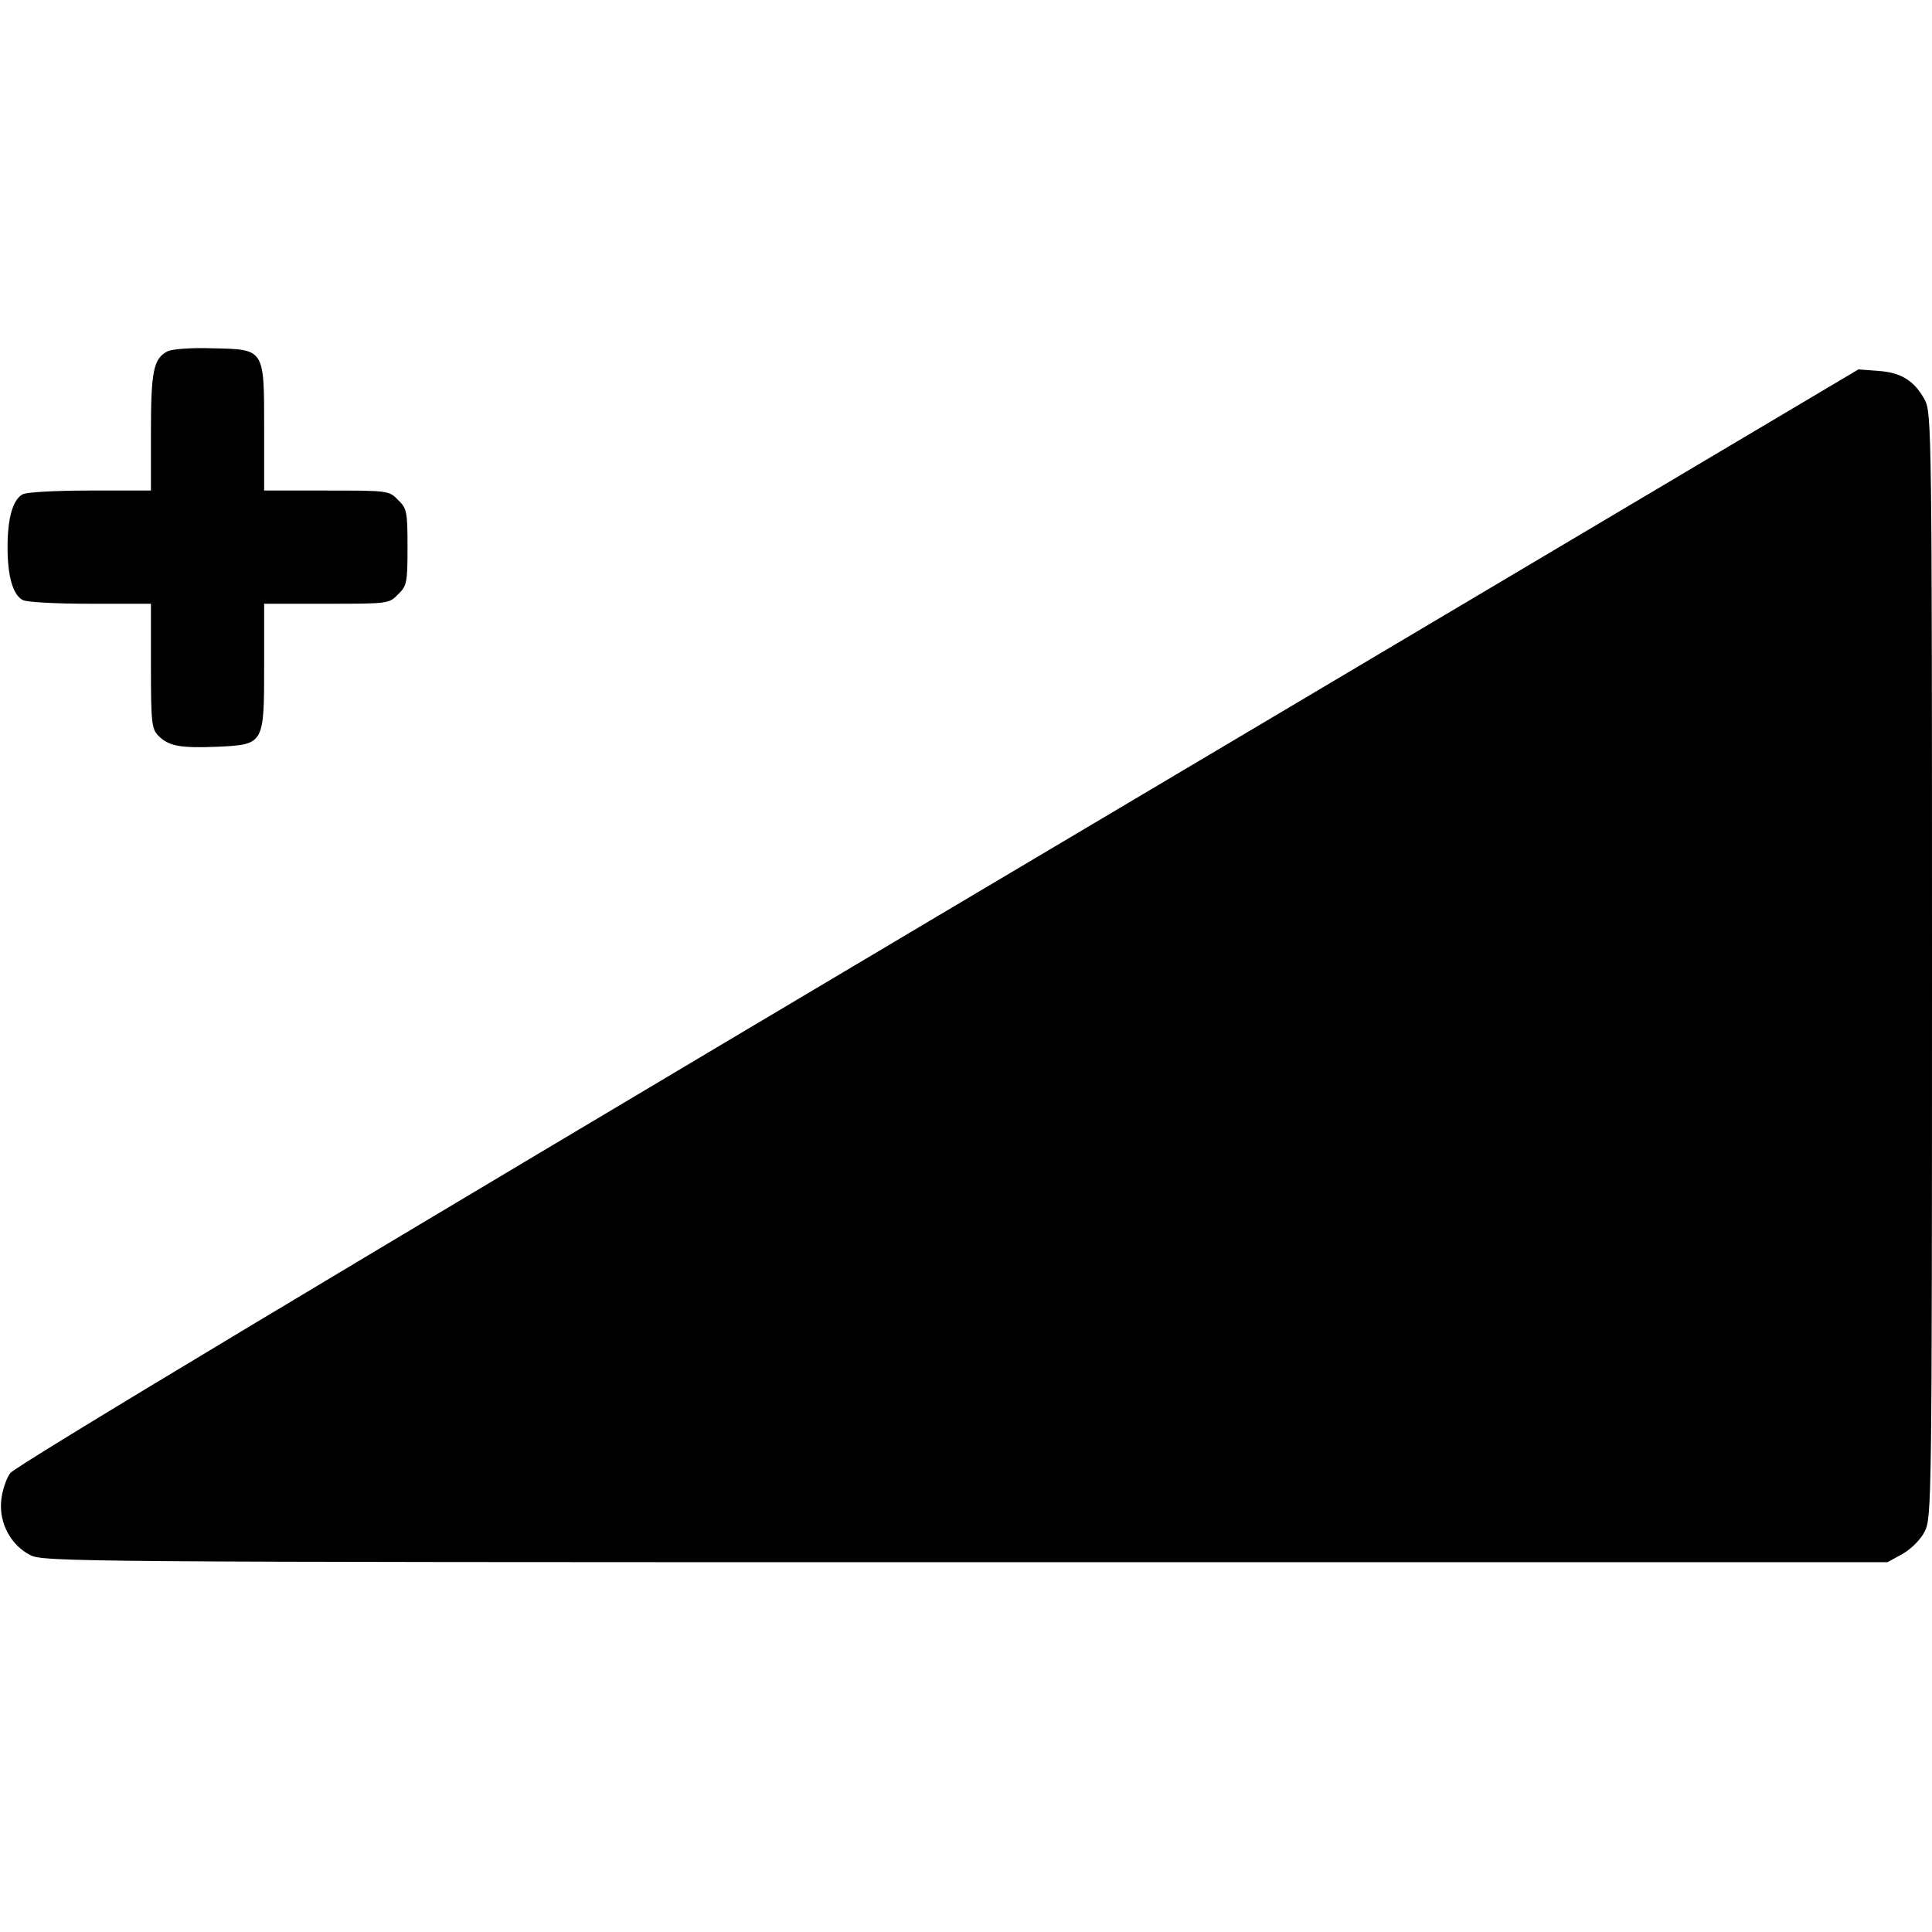
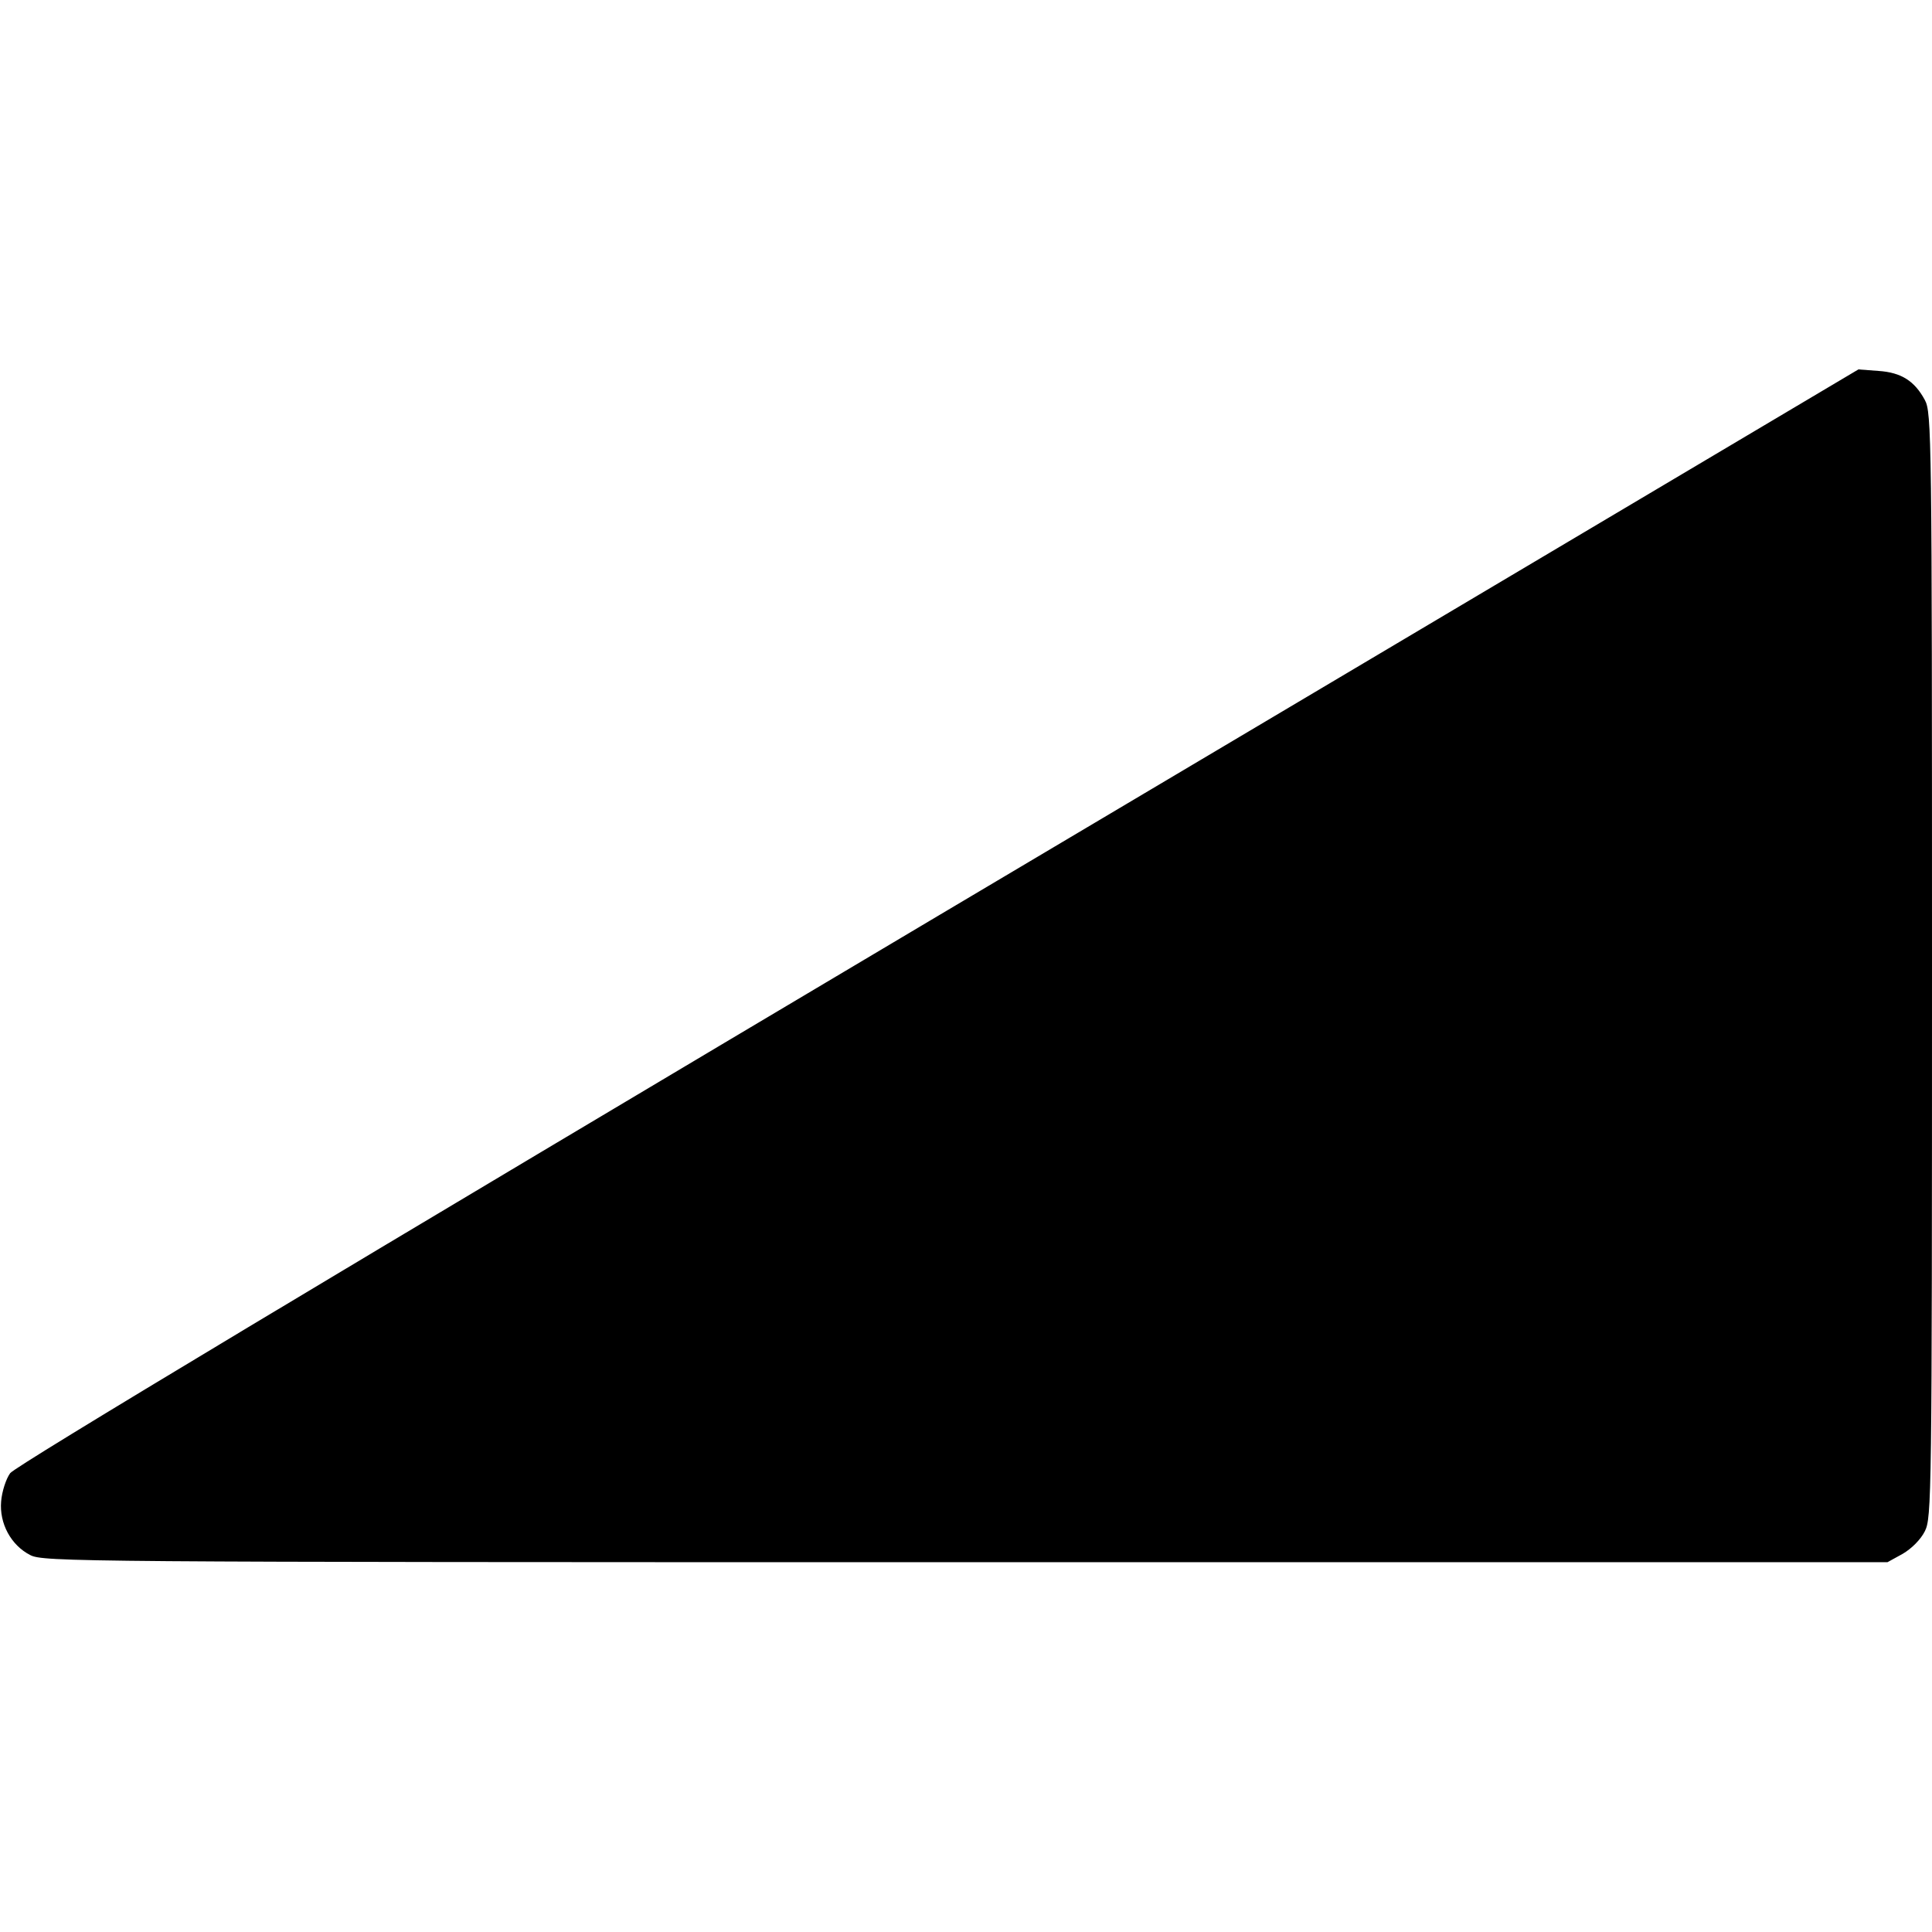
<svg xmlns="http://www.w3.org/2000/svg" version="1.0" width="512pt" height="512pt" viewBox="0 0 512 512" preserveAspectRatio="xMidYMid meet">
  <g transform="translate(0,512) scale(0.1,-0.1)" fill="#000000" stroke="none">
-     <path d="M444 4189 c-37 -19 -44 -52 -44 -214 l0 -155 -161 0 c-88 0 -169 -4 -179 -10 -26 -14 -40 -63 -40 -140 0 -77 14 -126 40 -140 10 -6 91 -10 179 -10 l161 0 0 -165 c0 -151 2 -167 20 -185 27 -27 56 -33 156 -29 124 6 124 6 124 215 l0 164 165 0 c163 0 166 0 190 25 23 22 25 31 25 125 0 94 -2 103 -25 125 -24 25 -27 25 -190 25 l-165 0 0 164 c0 213 2 210 -137 213 -55 2 -107 -2 -119 -8z" />
    <path d="M2486 2693 c-1609 -956 -2445 -1458 -2459 -1477 -11 -15 -22 -49 -24 -75 -5 -58 26 -116 77 -142 34 -18 118 -19 2478 -19 l2444 0 40 22 c24 14 48 38 59 60 18 36 19 83 19 1500 0 1405 -1 1465 -19 1498 -27 50 -62 73 -123 77 l-53 4 -2439 -1448z" />
  </g>
</svg>